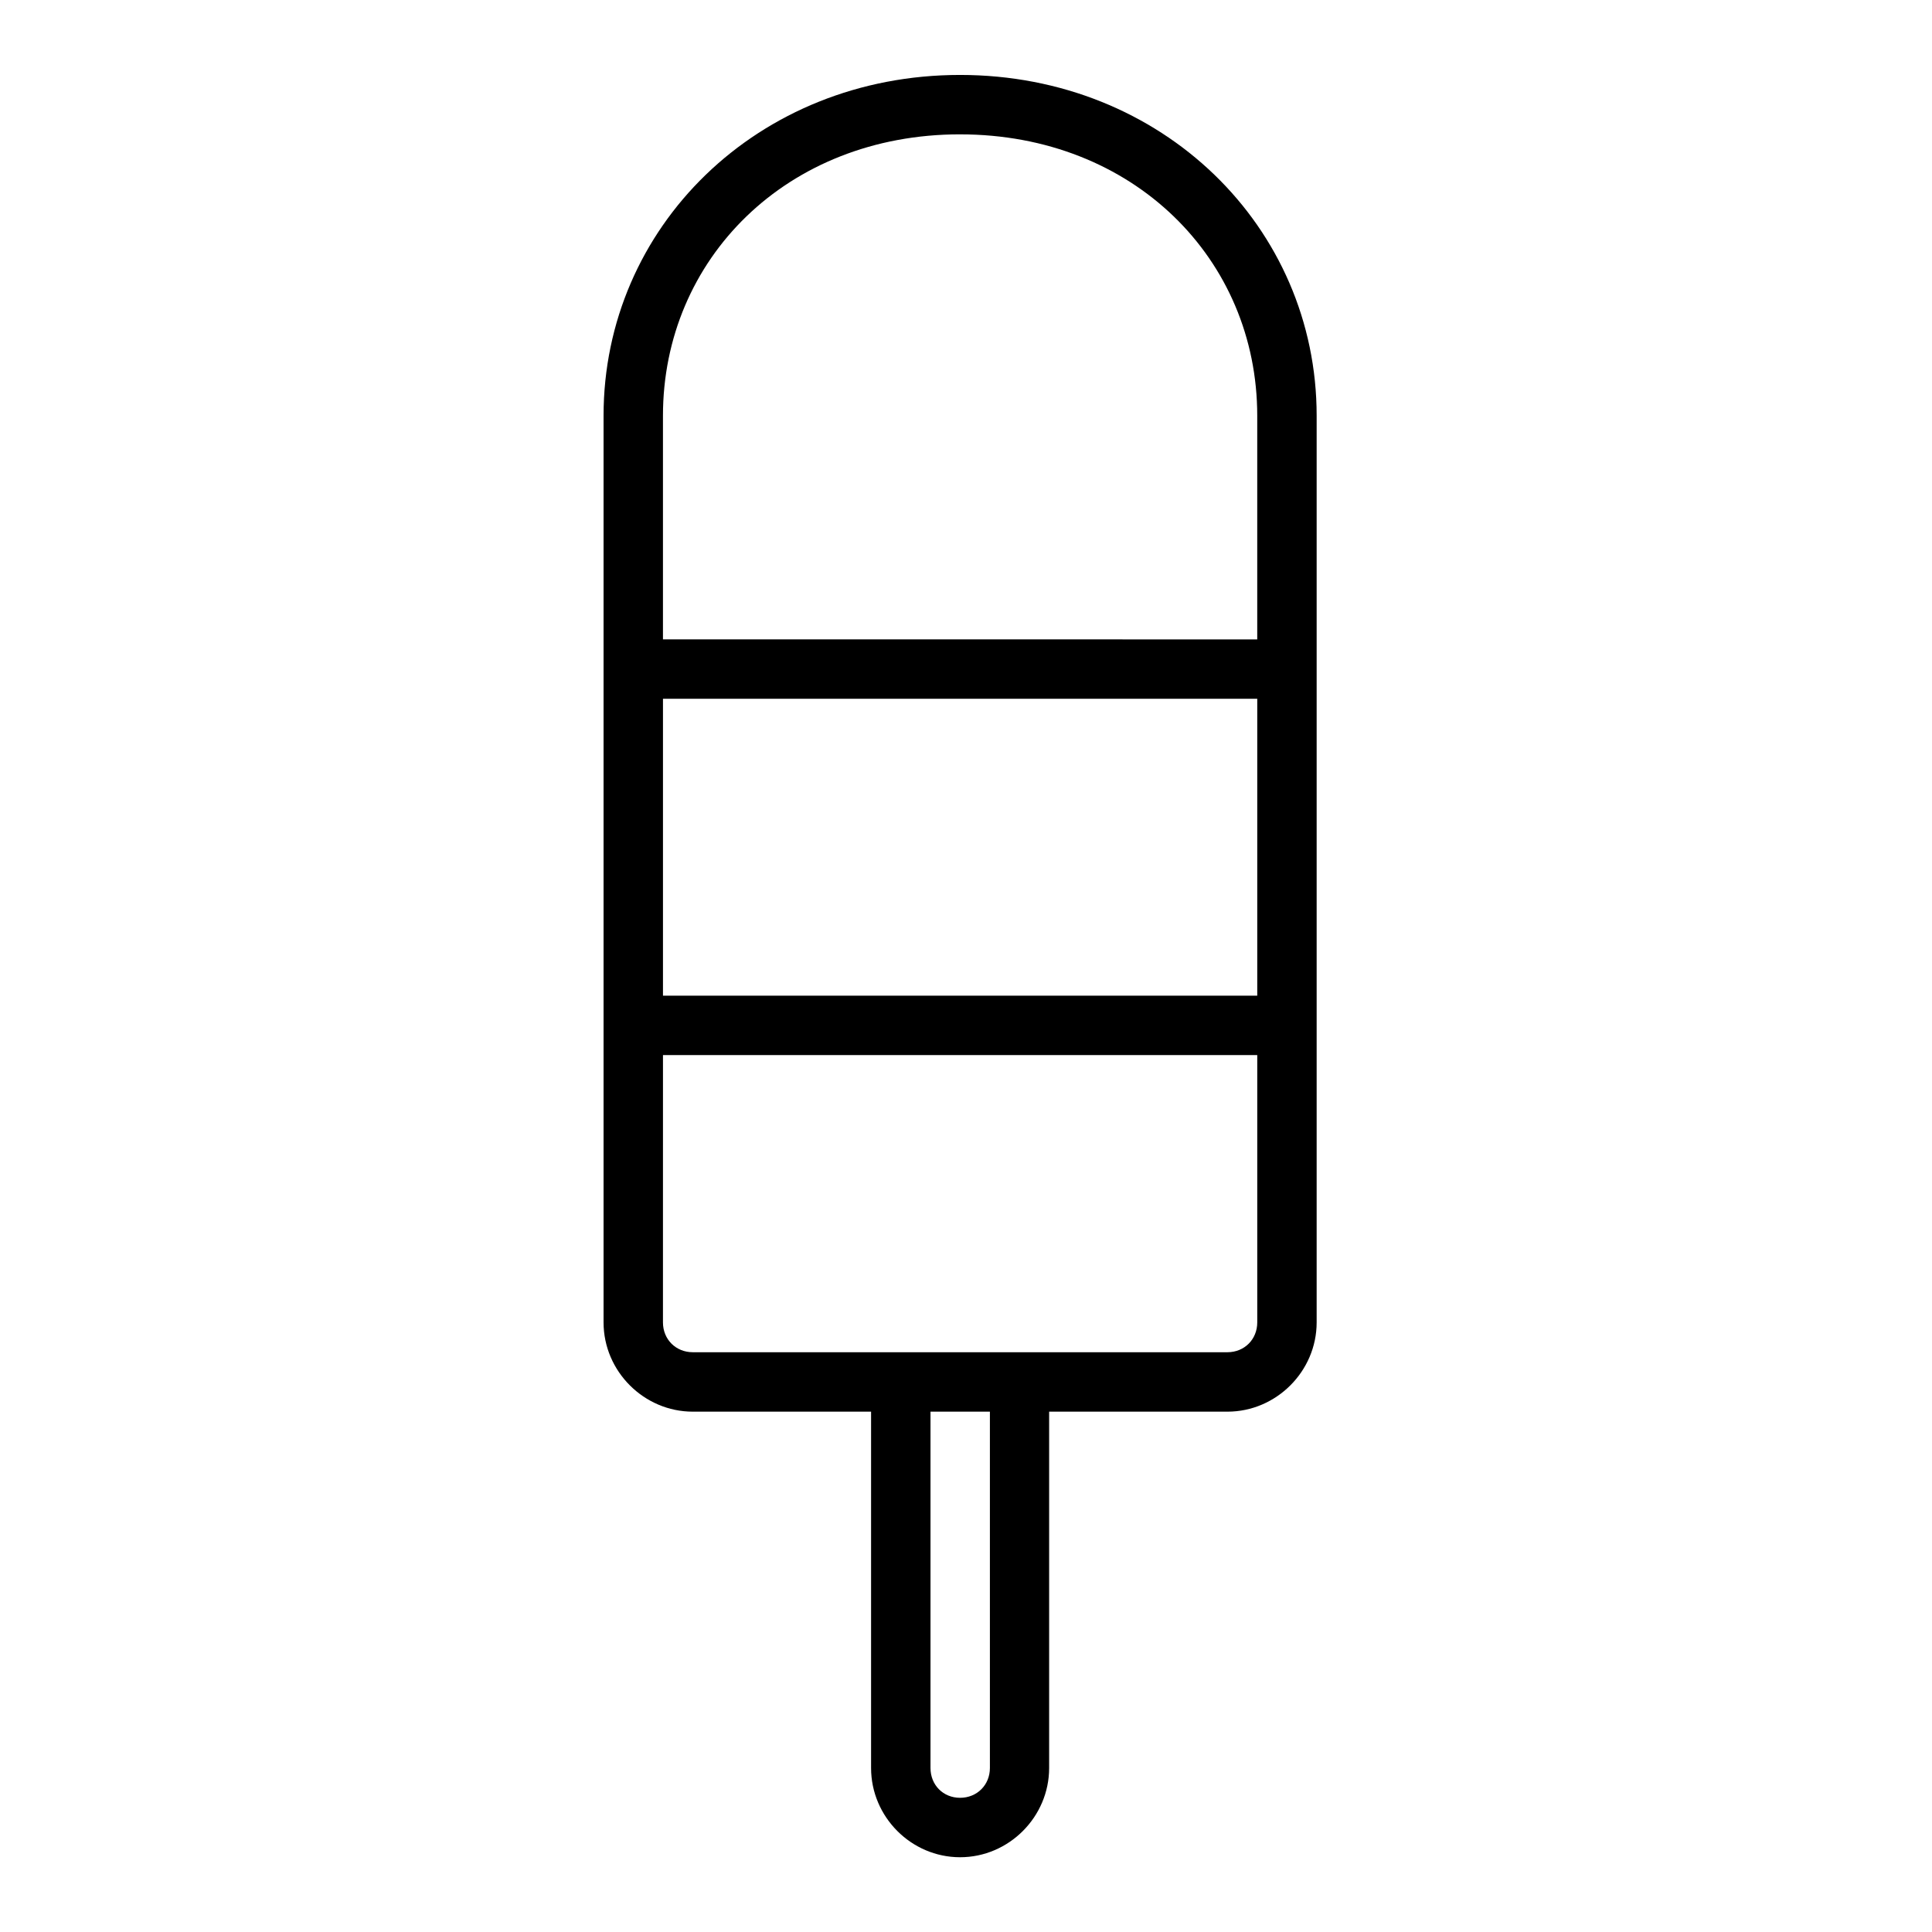
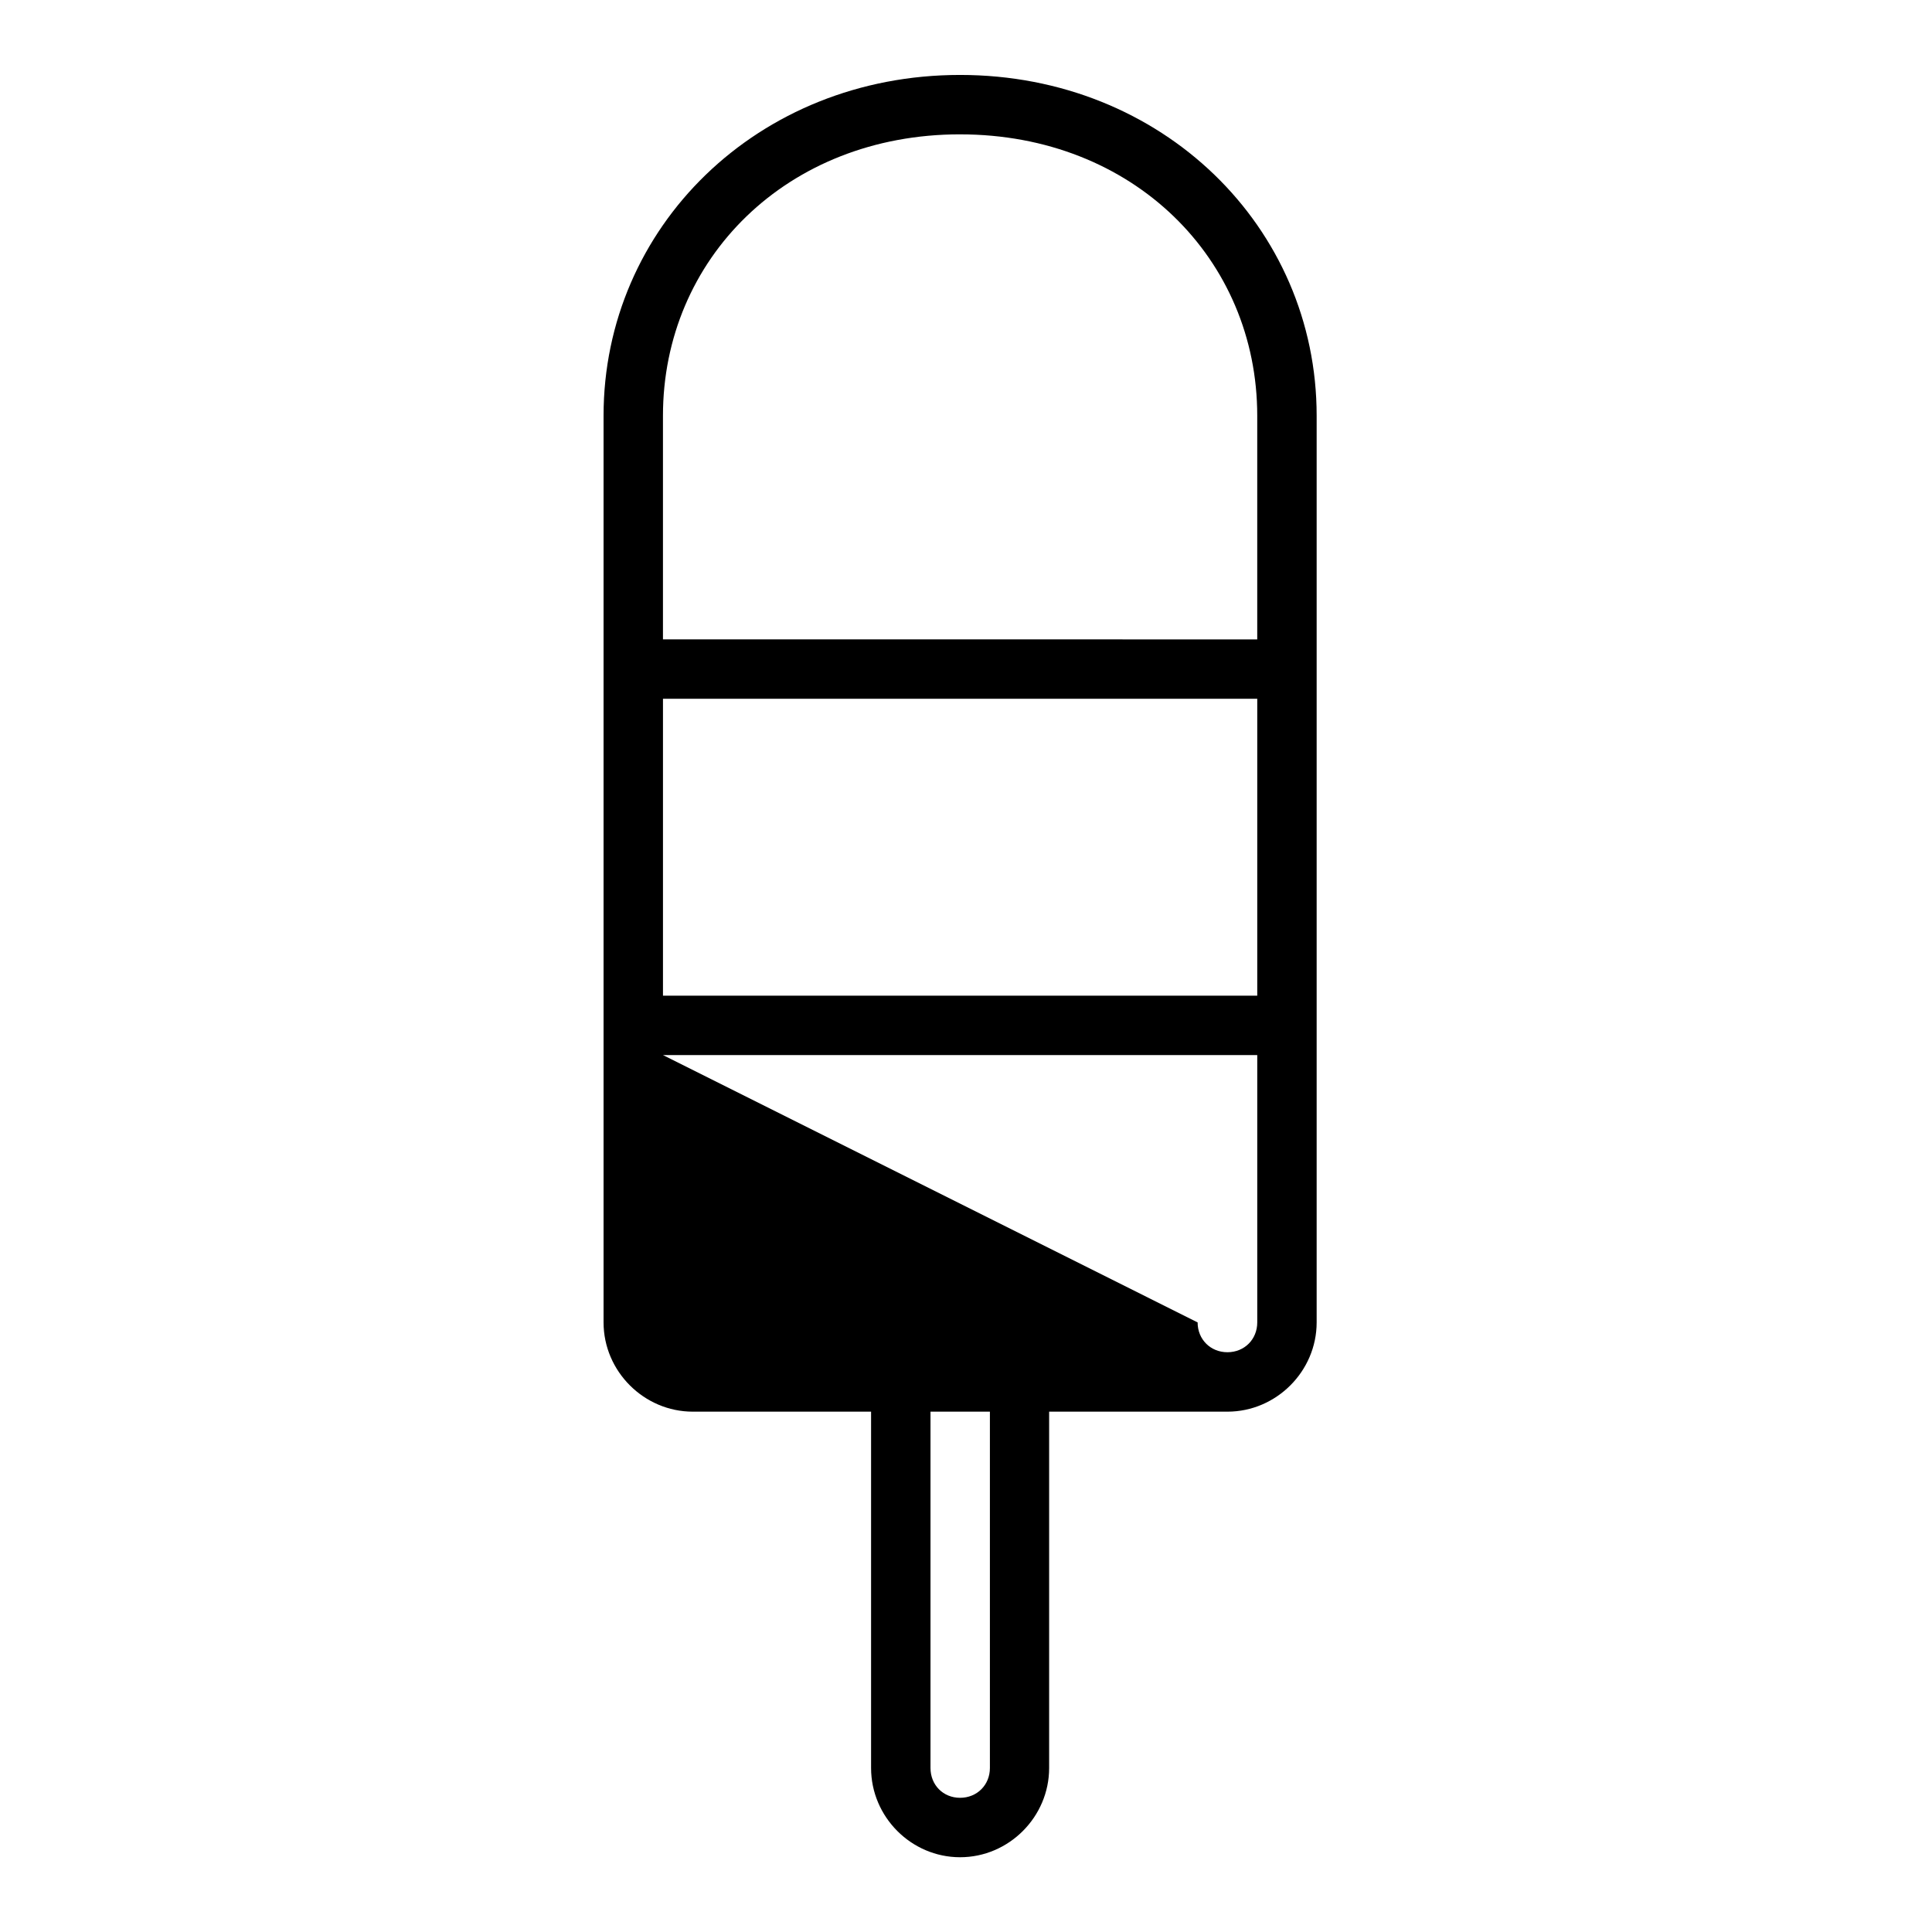
<svg xmlns="http://www.w3.org/2000/svg" fill="#000000" width="800px" height="800px" version="1.1" viewBox="144 144 512 512">
-   <path d="m398.43 163.86c-53.703 0-94.477 40.41-94.48 90.297v240.3c0 12.945 10.699 23.648 23.648 23.648h47.246v94.434c0 12.945 10.637 23.648 23.586 23.648 12.945 0 23.602-10.699 23.602-23.648v-94.434h47.246c12.945 0 23.648-10.699 23.648-23.648v-240.3c0-49.891-40.793-90.297-94.496-90.297zm0 15.746c45.961 0 78.75 33.113 78.75 74.555v59.285l-157.49-0.004v-59.285c0.004-41.438 32.777-74.555 78.734-74.555zm-78.734 149.58h157.49v78.676l-157.49-0.004zm0 94.418h157.49v70.848c0 4.496-3.406 7.902-7.902 7.902h-141.69c-4.496 0-7.902-3.406-7.902-7.902zm70.895 94.496h15.742v94.434c0 4.496-3.406 7.902-7.902 7.902-4.496 0-7.84-3.406-7.84-7.902z" />
+   <path d="m398.43 163.86c-53.703 0-94.477 40.41-94.48 90.297v240.3c0 12.945 10.699 23.648 23.648 23.648h47.246v94.434c0 12.945 10.637 23.648 23.586 23.648 12.945 0 23.602-10.699 23.602-23.648v-94.434h47.246c12.945 0 23.648-10.699 23.648-23.648v-240.3c0-49.891-40.793-90.297-94.496-90.297zm0 15.746c45.961 0 78.75 33.113 78.75 74.555v59.285l-157.49-0.004v-59.285c0.004-41.438 32.777-74.555 78.734-74.555zm-78.734 149.58h157.49v78.676l-157.49-0.004zm0 94.418h157.49v70.848c0 4.496-3.406 7.902-7.902 7.902c-4.496 0-7.902-3.406-7.902-7.902zm70.895 94.496h15.742v94.434c0 4.496-3.406 7.902-7.902 7.902-4.496 0-7.84-3.406-7.84-7.902z" />
</svg>